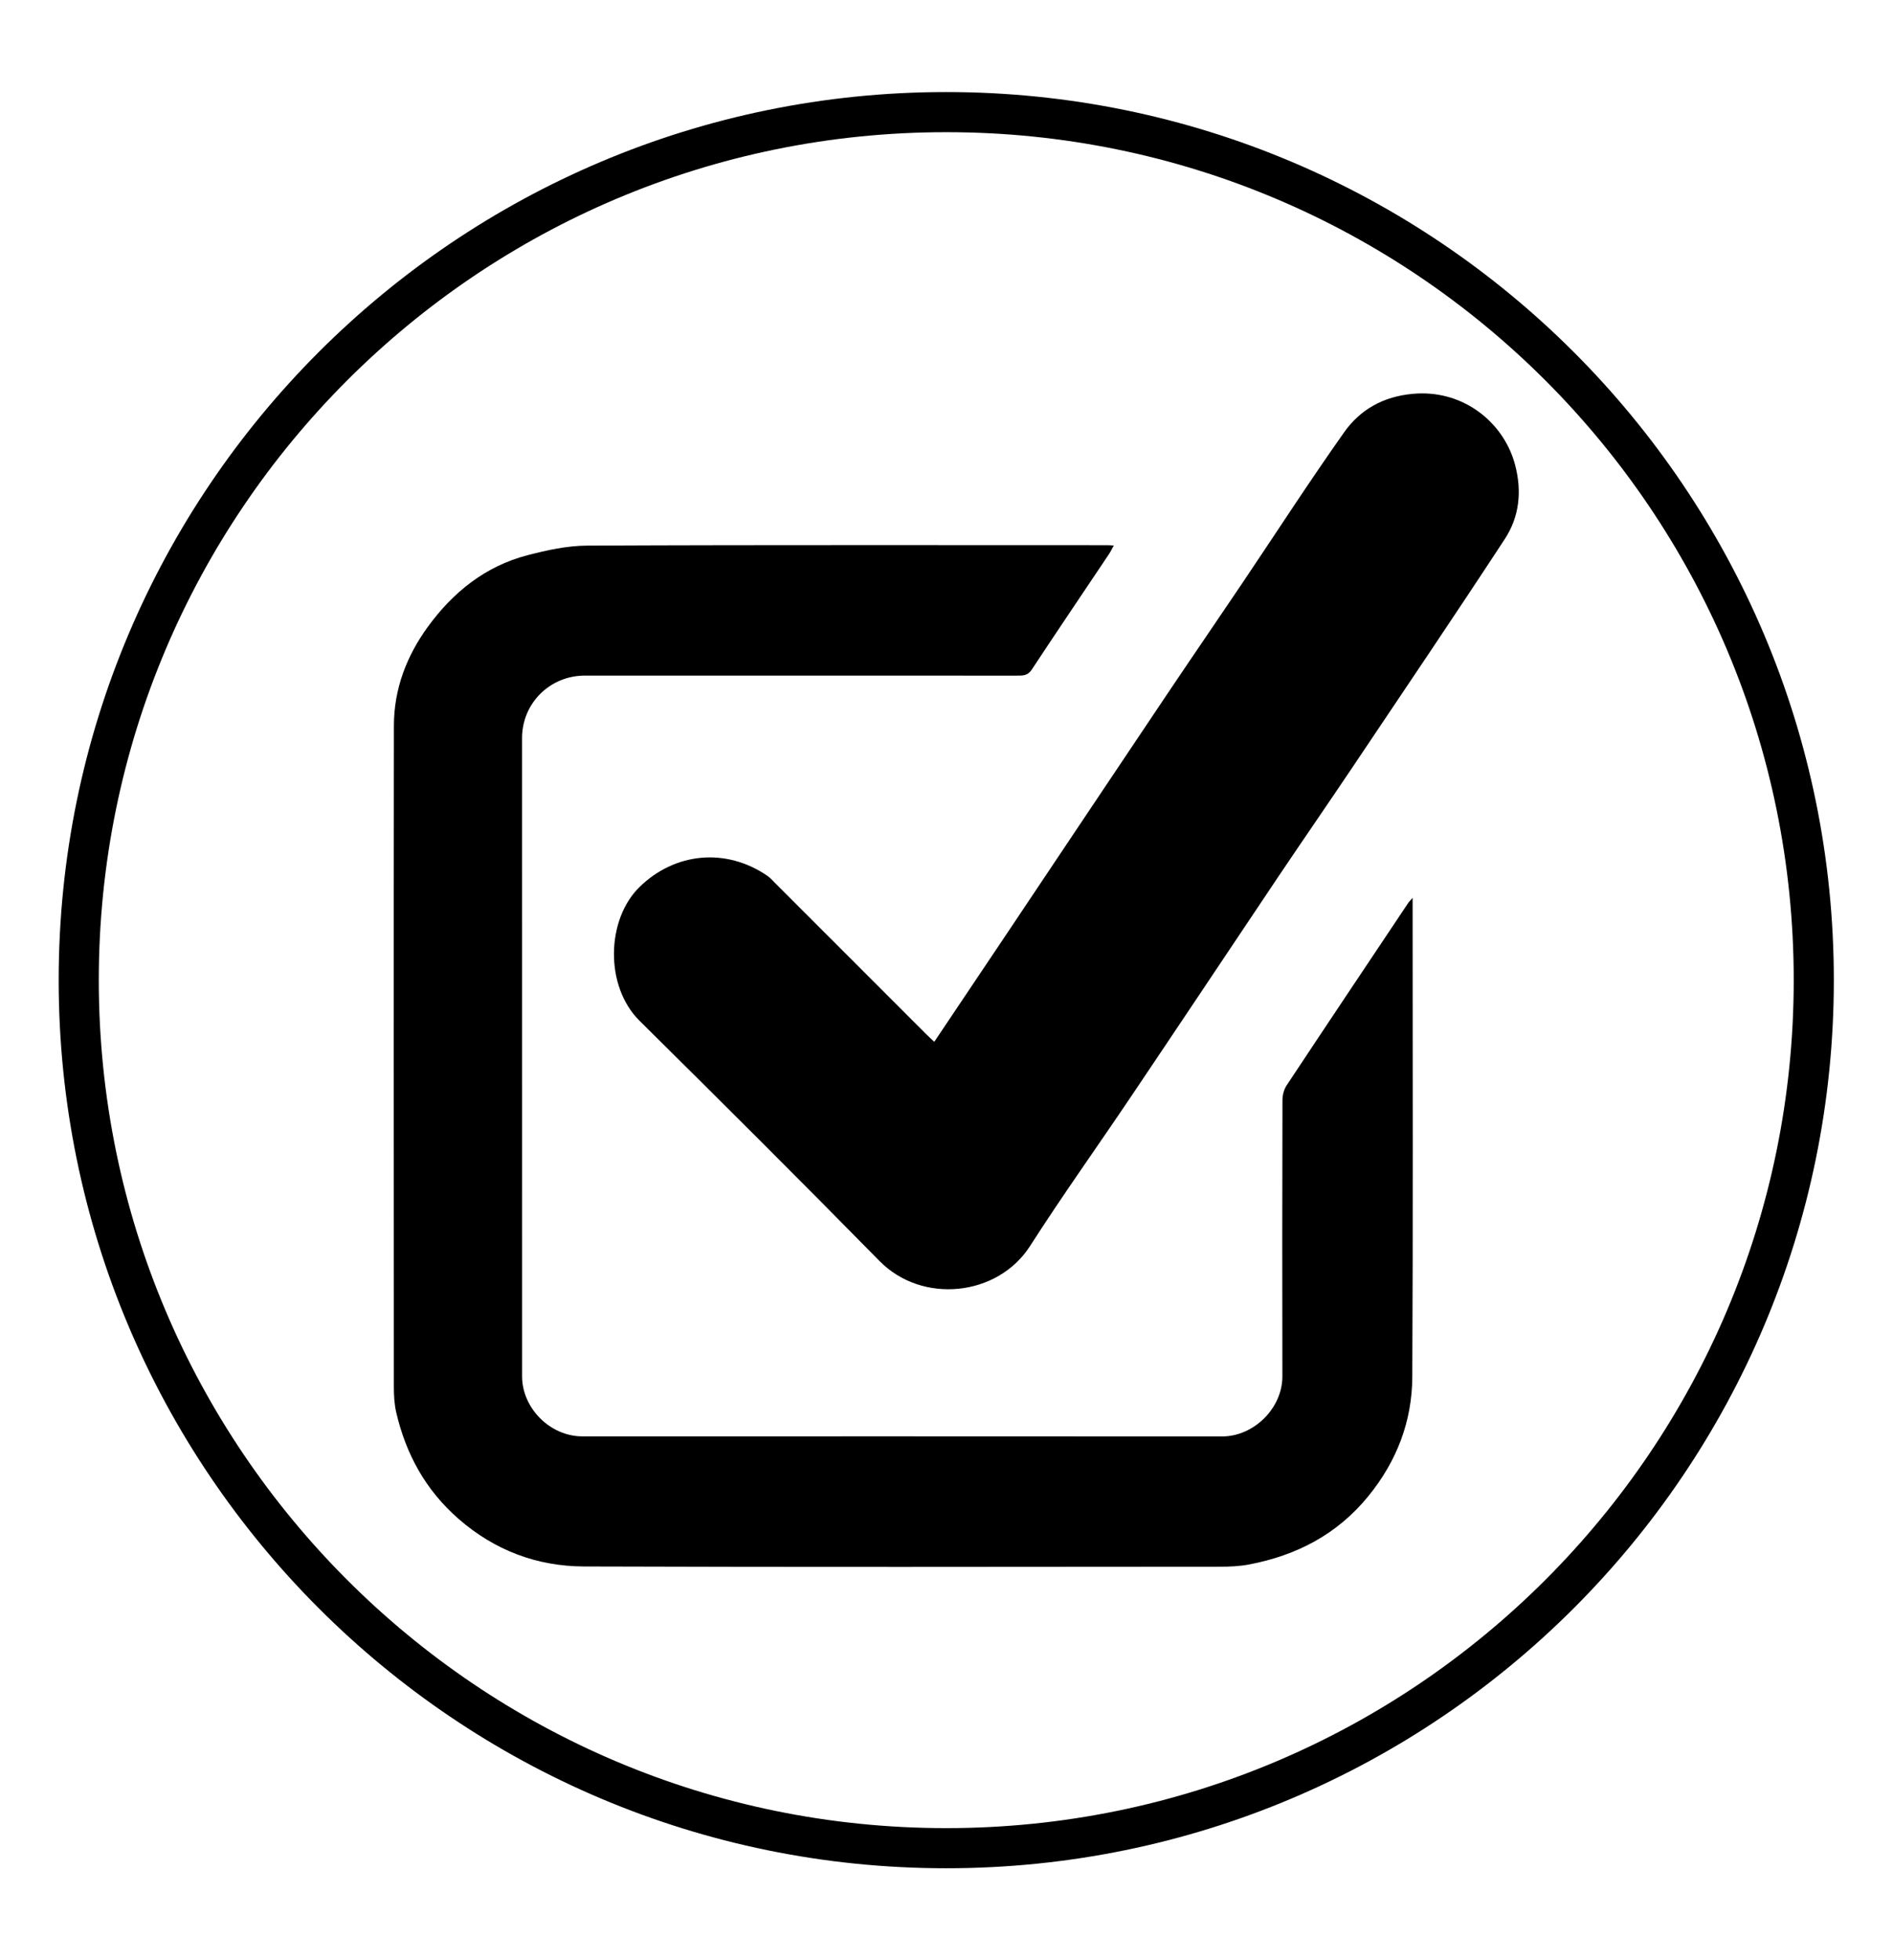
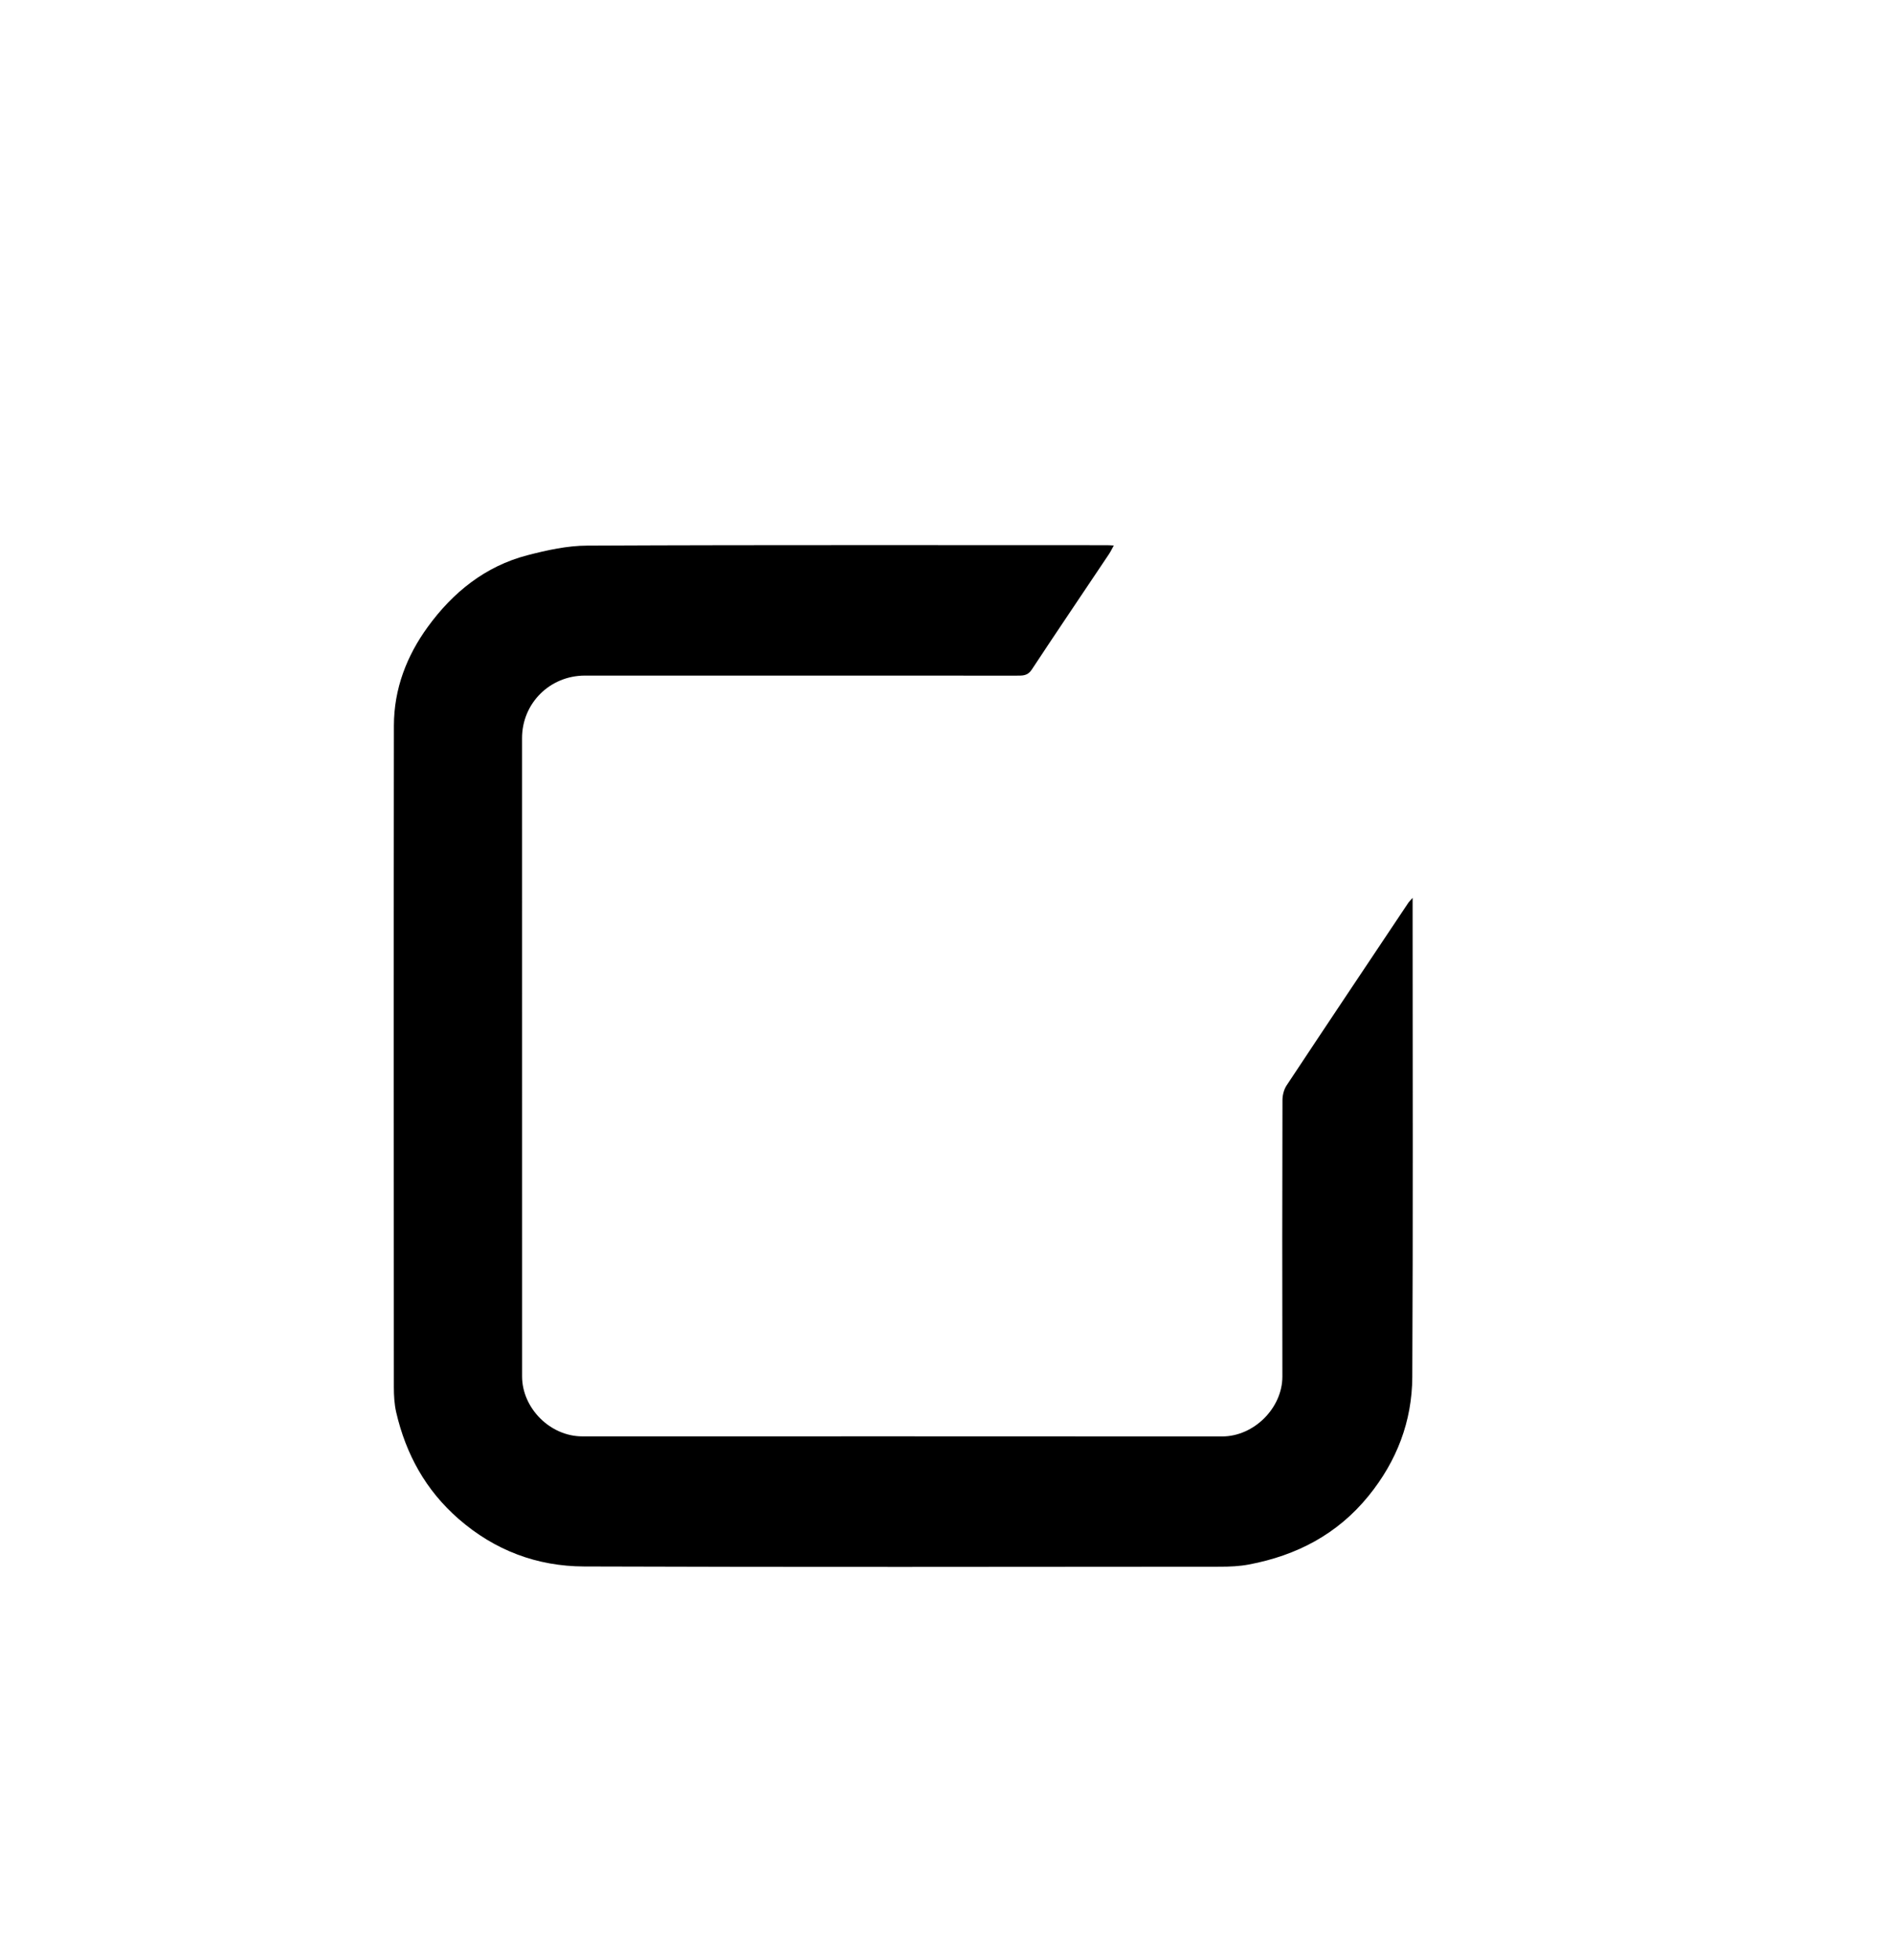
<svg xmlns="http://www.w3.org/2000/svg" version="1.1" id="svg2" xml:space="preserve" width="62.914" height="65.098" viewBox="0 0 62.914 65.098">
  <defs fill="#000000" id="defs6">
    <linearGradient fill="#000000" x1="0" y1="0" x2="1" y2="0" gradientUnits="userSpaceOnUse" gradientTransform="matrix(25.407,0,0,-25.407,9.817,22.522)" spreadMethod="pad" id="linearGradient28">
      <stop fill="#000000" style="stop-opacity:1;stop-color:#000000" offset="0" id="stop24" />
      <stop fill="#000000" style="stop-opacity:1;stop-color:#000000" offset="1" id="stop26" />
    </linearGradient>
    <linearGradient fill="#000000" x1="0" y1="0" x2="1" y2="0" gradientUnits="userSpaceOnUse" gradientTransform="matrix(22.559,0,0,-22.559,15.308,27.871)" spreadMethod="pad" id="linearGradient48">
      <stop fill="#000000" style="stop-opacity:1;stop-color:#000000" offset="0" id="stop44" />
      <stop fill="#000000" style="stop-opacity:1;stop-color:#000000" offset="1" id="stop46" />
    </linearGradient>
    <clipPath fill="#000000" clipPathUnits="userSpaceOnUse" id="clipPath58">
-       <path fill="#000000" d="M 0,48.824 H 47.185 V 0 H 0 Z" id="path56" />
+       <path fill="#000000" d="M 0,48.824 H 47.185 H 0 Z" id="path56" />
    </clipPath>
    <linearGradient fill="#000000" x1="0" y1="0" x2="1" y2="0" gradientUnits="userSpaceOnUse" gradientTransform="matrix(44.259,0,0,44.259,-43.759,48.824)" spreadMethod="pad" id="linearGradient66">
      <stop fill="#000000" style="stop-opacity:1;stop-color:#000000" offset="0" id="stop62" />
      <stop fill="#000000" style="stop-opacity:1;stop-color:#000000" offset="1" id="stop64" />
    </linearGradient>
  </defs>
  <g id="g10" transform="matrix(1.333,0,0,-1.333,0,65.098)">
    <g id="g12">
      <g id="g14">
        <g id="g20">
          <g id="g22">
            <path d="M 14.643,35.24 C 14.144,35.239 13.636,35.126 13.149,35 v 0 c -1.05,-0.273 -1.858,-0.925 -2.483,-1.785 v 0 C 10.139,32.492 9.822,31.667 9.821,30.757 v 0 C 9.814,25.26 9.817,19.764 9.82,14.268 v 0 c 0,-0.208 0.012,-0.422 0.058,-0.623 v 0 c 0.243,-1.046 0.734,-1.941 1.557,-2.659 v 0 c 0.903,-0.786 1.956,-1.18 3.127,-1.184 v 0 C 19.845,9.783 25.129,9.793 30.413,9.796 v 0 c 0.242,0 0.489,0.01 0.726,0.055 v 0 c 1.189,0.225 2.205,0.752 2.983,1.71 v 0 c 0.704,0.866 1.084,1.858 1.09,2.96 v 0 c 0.02,3.878 0.008,7.757 0.008,11.636 v 0 0.305 c -0.066,-0.075 -0.087,-0.094 -0.102,-0.115 v 0 C 34.104,24.829 33.087,23.313 32.079,21.79 v 0 c -0.068,-0.102 -0.104,-0.245 -0.104,-0.369 v 0 c -0.006,-2.295 -0.007,-4.59 -0.002,-6.885 v 0 c 0.001,-0.787 -0.711,-1.495 -1.504,-1.494 v 0 c -5.317,0.004 -10.635,0.002 -15.952,0.002 v 0 c -0.799,0 -1.5,0.702 -1.5,1.495 v 0 c -10e-4,5.301 -10e-4,10.602 -10e-4,15.904 v 0 c 0,0.869 0.694,1.558 1.567,1.558 v 0 c 3.591,0 7.181,0 10.771,-10e-4 v 0 c 0.143,0 0.267,-0.005 0.368,0.147 v 0 c 0.635,0.963 1.283,1.918 1.924,2.876 v 0 c 0.043,0.064 0.076,0.134 0.124,0.22 v 0 c -0.087,0.005 -0.129,0.008 -0.172,0.008 v 0 c -1.993,0 -3.985,0.002 -5.979,0.002 v 0 c -2.325,0 -4.65,-0.002 -6.976,-0.013" style="fill:url(#linearGradient28);stroke:none" id="path30" />
          </g>
        </g>
      </g>
    </g>
    <g id="g32">
      <g id="g34">
        <g id="g40">
          <g id="g42">
-             <path d="m 35.223,39.022 c -0.734,-0.067 -1.31,-0.391 -1.711,-0.959 v 0 C 32.631,36.817 31.803,35.535 30.95,34.269 v 0 C 30.329,33.347 29.698,32.43 29.078,31.506 v 0 C 27.751,29.53 26.429,27.551 25.104,25.573 v 0 c -0.595,-0.889 -1.193,-1.777 -1.81,-2.697 v 0 c -0.088,0.082 -0.155,0.143 -0.22,0.208 v 0 c -1.252,1.251 -2.503,2.503 -3.755,3.754 v 0 c -0.059,0.059 -0.116,0.125 -0.184,0.172 v 0 c -1.035,0.711 -2.311,0.584 -3.192,-0.279 v 0 C 15.12,25.926 15.07,24.265 15.947,23.398 v 0 c 2.005,-1.983 4.003,-3.972 5.98,-5.983 v 0 c 1.069,-1.088 2.951,-0.88 3.752,0.368 v 0 c 0.811,1.265 1.686,2.487 2.524,3.733 v 0 c 1.228,1.824 2.447,3.653 3.671,5.478 v 0 c 0.616,0.916 1.244,1.824 1.859,2.74 v 0 c 1.267,1.888 2.541,3.77 3.786,5.671 v 0 c 0.365,0.556 0.429,1.192 0.256,1.848 v 0 c -0.259,0.983 -1.164,1.78 -2.319,1.78 v 0 c -0.077,0 -0.154,-0.004 -0.233,-0.011" style="fill:url(#linearGradient48);stroke:none" id="path50" />
-           </g>
+             </g>
        </g>
      </g>
    </g>
    <g id="g52">
      <g id="g54" clip-path="url(#clipPath58)">
        <g id="g60" transform="translate(45.222,24.412)">
          <path d="m 0,0 c 0,-11.946 -9.684,-21.63 -21.63,-21.63 -11.945,0 -21.629,9.684 -21.629,21.63 0,11.946 9.684,21.63 21.629,21.63 C -9.684,21.63 0,11.946 0,0 Z" style="fill:none;stroke:url(#linearGradient66);stroke-width:1;stroke-linecap:butt;stroke-linejoin:miter;stroke-miterlimit:10;stroke-dasharray:none;stroke-opacity:1" id="path68" />
        </g>
      </g>
    </g>
  </g>
</svg>